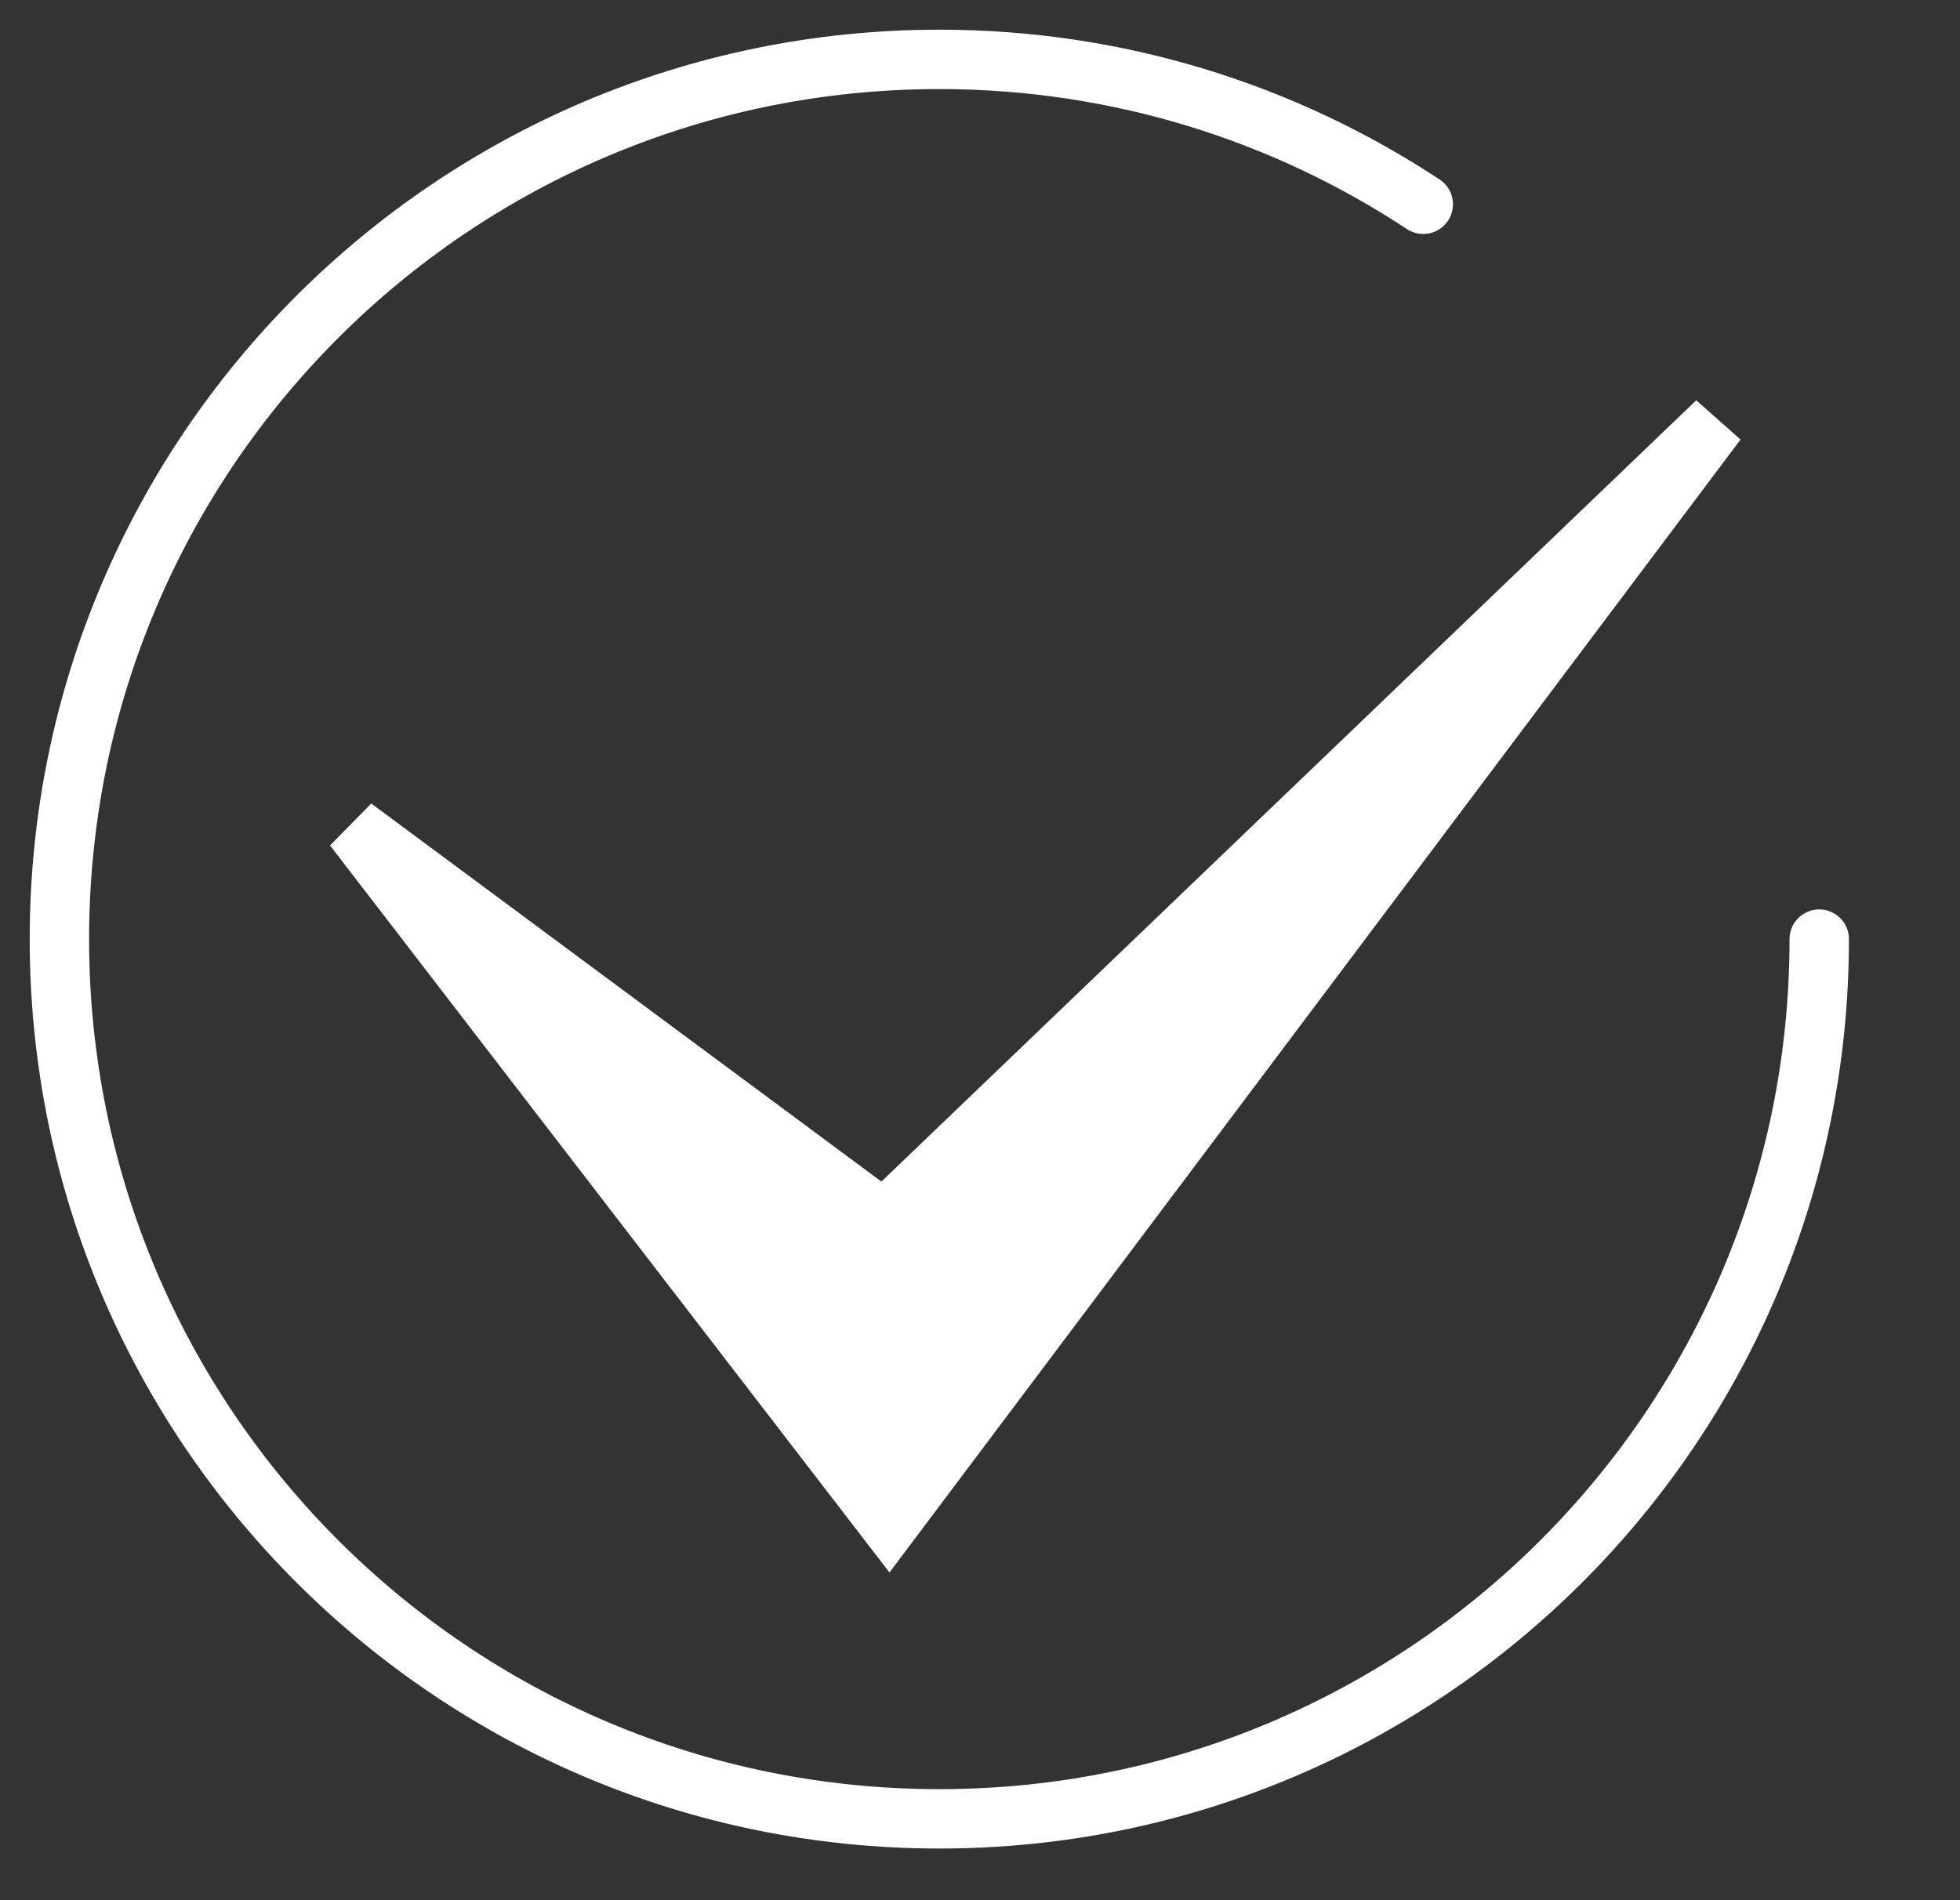
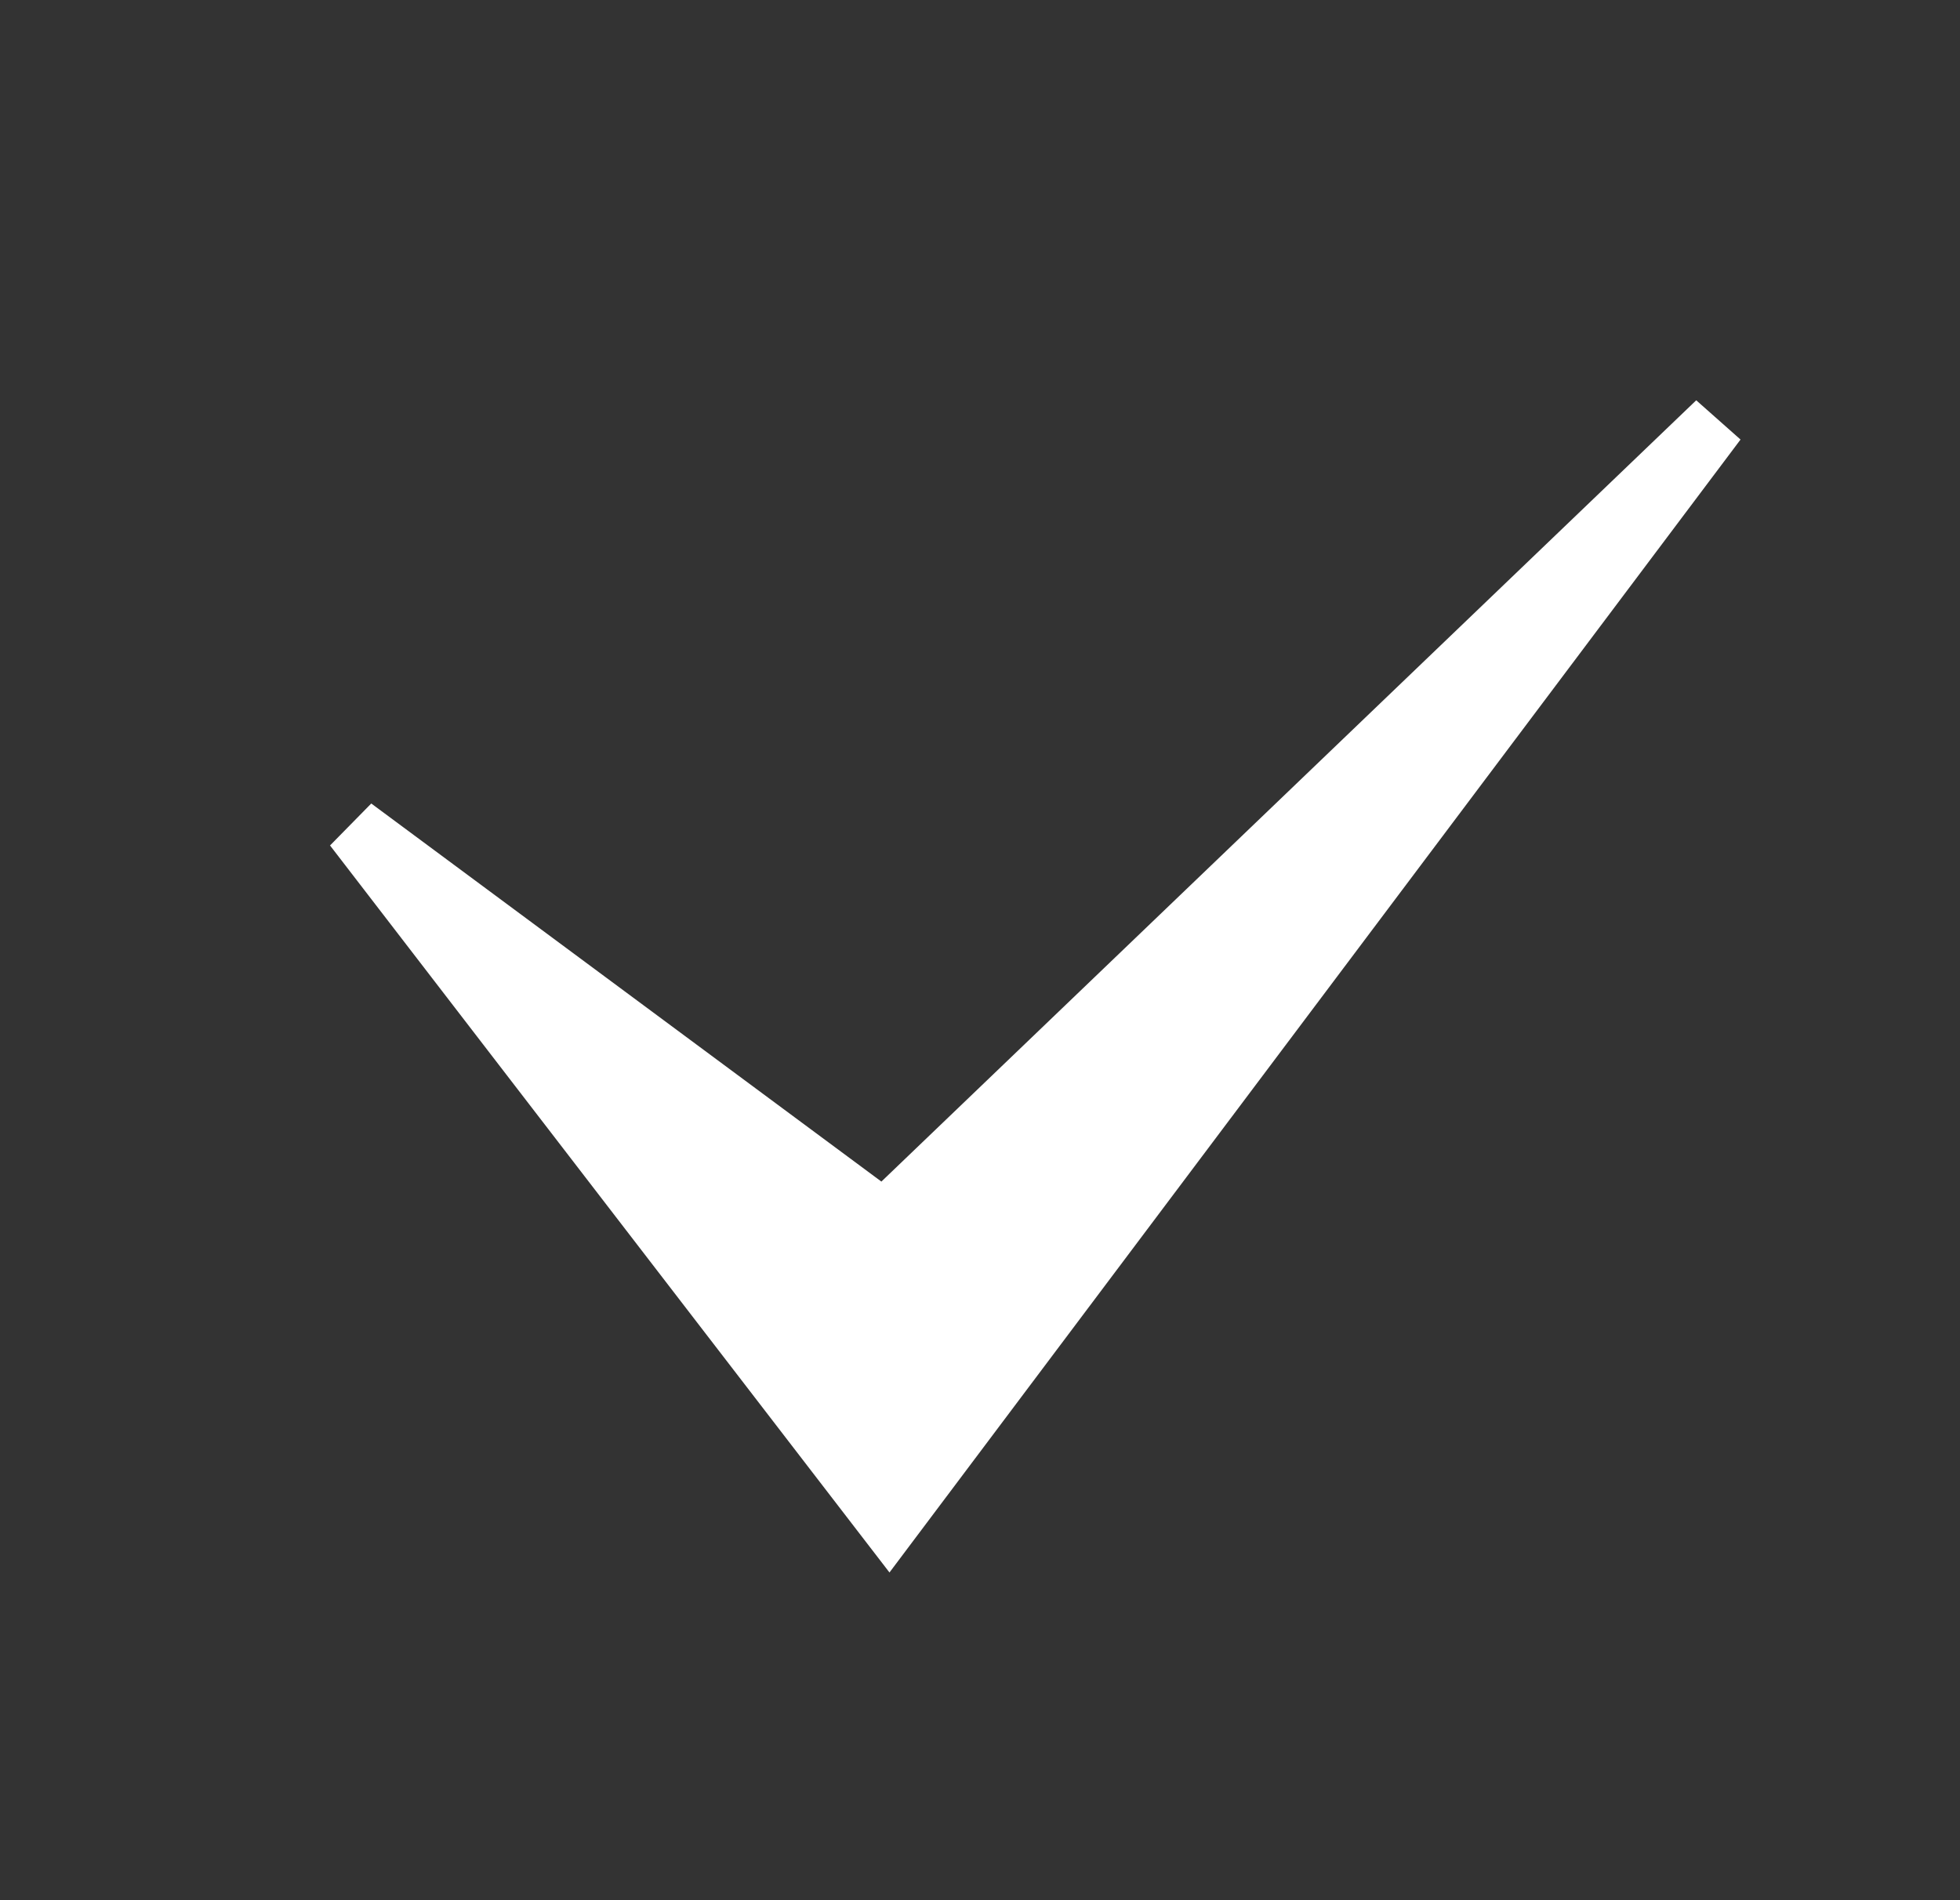
<svg xmlns="http://www.w3.org/2000/svg" width="33" height="32" viewBox="0 0 33 32" fill="none">
  <rect x="0" y="0" width="33" height="32" fill="#333333" stroke="none" />
-   <path d="M30.63 15.815C30.63 23.997 23.997 30.63 15.815 30.63C7.633 30.63 1 23.997 1 15.815C1 7.633 7.633 1 15.815 1C18.825 1 21.625 1.898 23.963 3.44" stroke="white" stroke-linecap="round" />
  <path d="M15.186 20.259L28.905 7.102L14.971 25.655L5.953 13.933L14.542 20.3L14.881 20.552L15.186 20.259Z" fill="white" stroke="white" />
</svg>